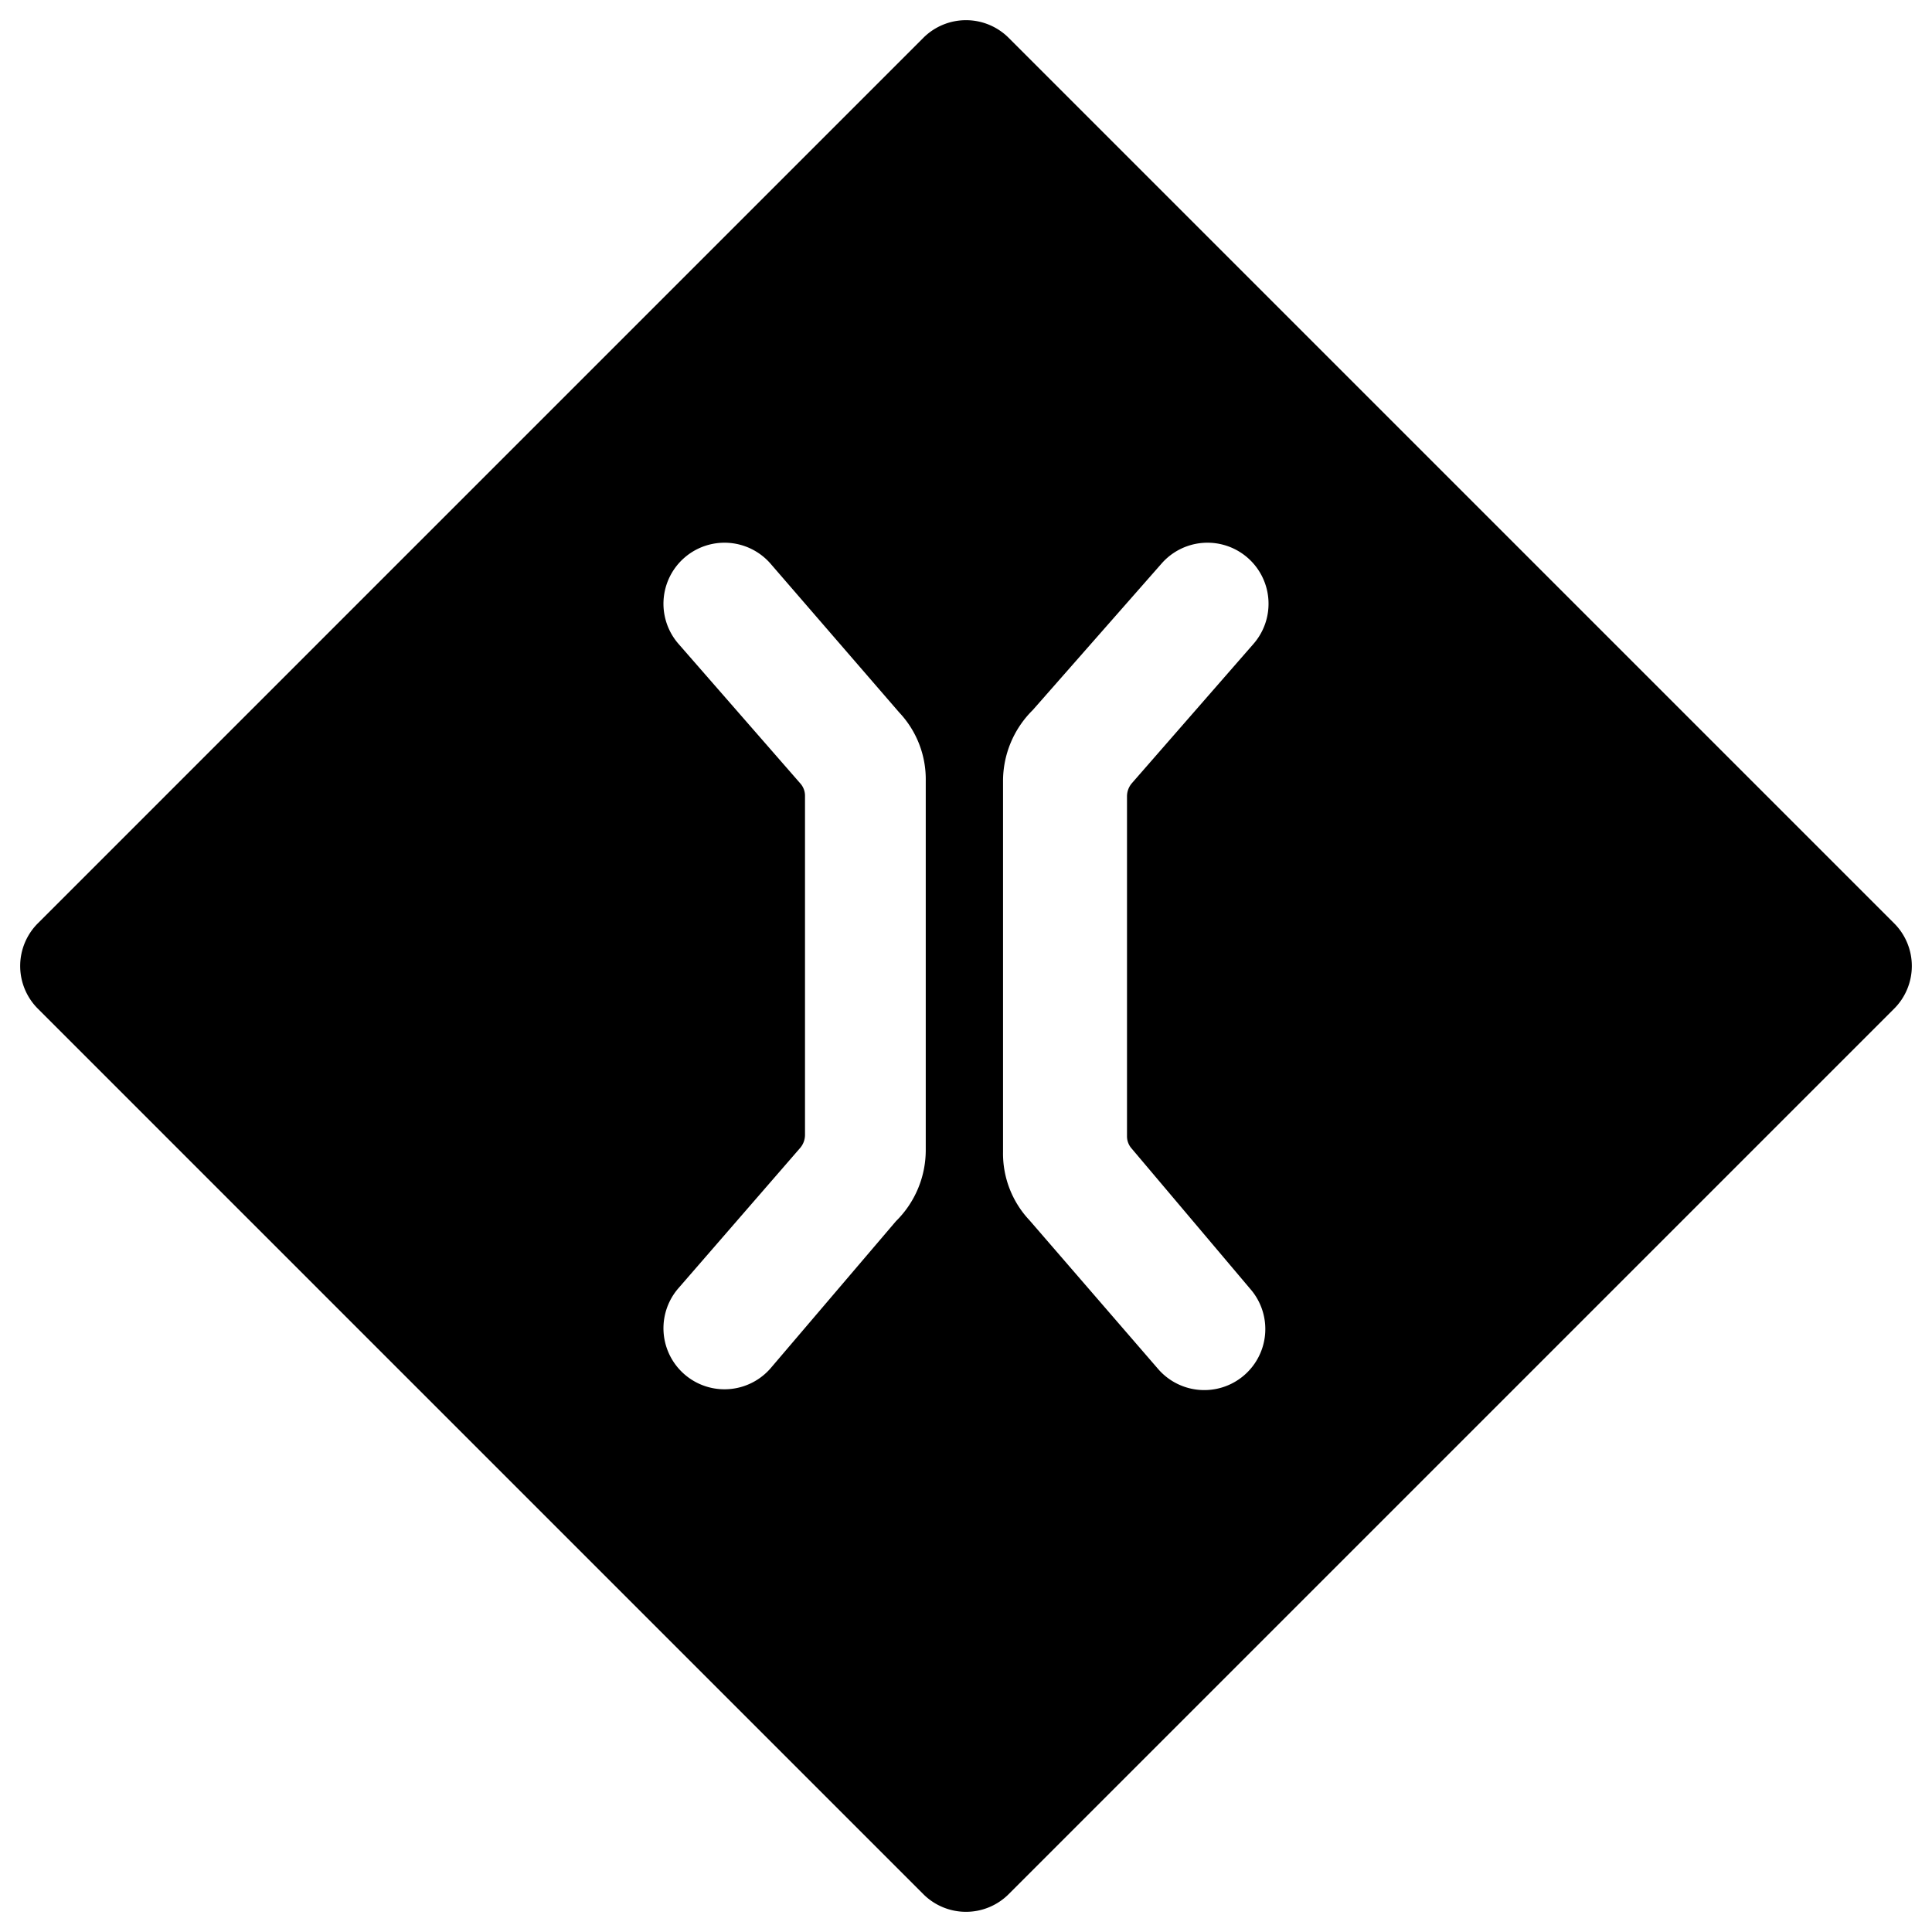
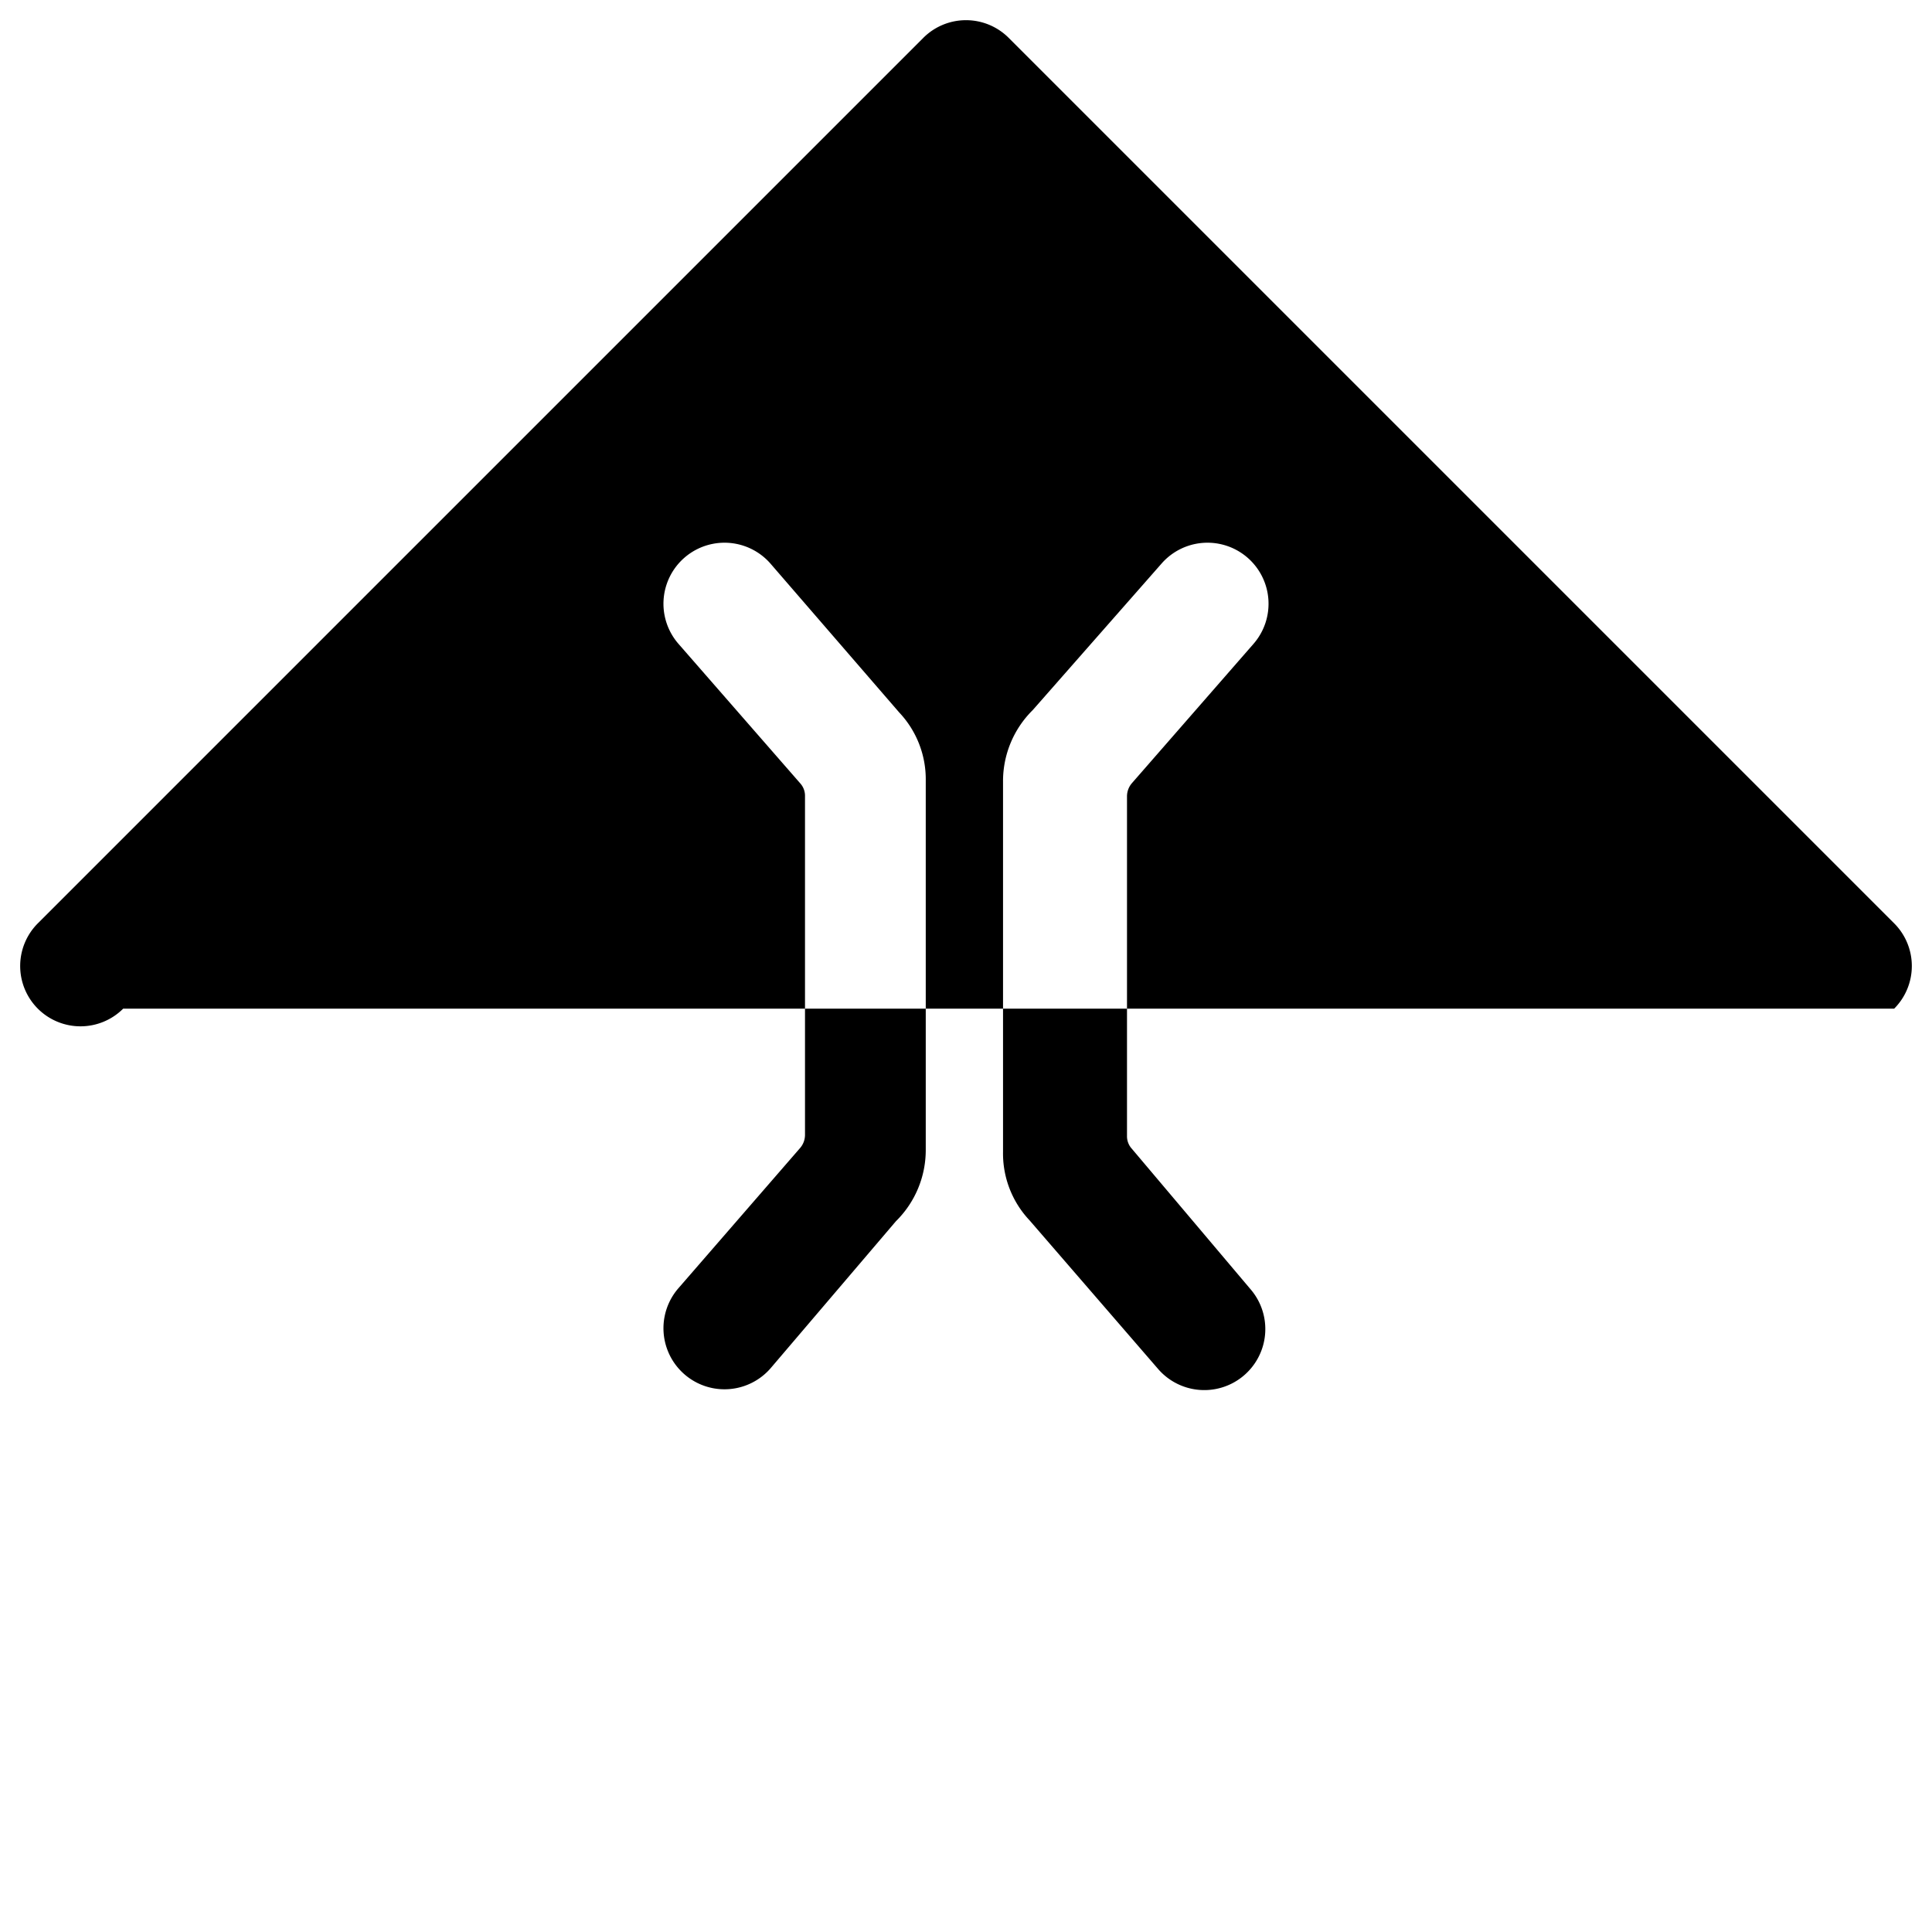
<svg xmlns="http://www.w3.org/2000/svg" viewBox="0 0 24 24">
-   <path d="M23.53 12.53a0.75 0.75 0 0 0 0 -1.06l-11 -11a0.75 0.75 0 0 0 -1.06 0l-11 11a0.75 0.75 0 0 0 0 1.06l11 11a0.75 0.75 0 0 0 1.06 0Zm-8 3.48a0.75 0.75 0 0 1 -1.14 1l-1.6 -1.85a1.21 1.21 0 0 1 -0.33 -0.85v-4.6a1.24 1.24 0 0 1 0.37 -0.89L14.43 7a0.75 0.75 0 1 1 1.14 1l-1.51 1.73a0.25 0.25 0 0 0 -0.06 0.16v4.22a0.23 0.23 0 0 0 0.06 0.16ZM8.43 8a0.75 0.75 0 1 1 1.14 -1l1.6 1.85a1.21 1.21 0 0 1 0.33 0.85v4.58a1.24 1.24 0 0 1 -0.37 0.89L9.57 17a0.75 0.75 0 0 1 -1.14 -1l1.51 -1.74a0.25 0.25 0 0 0 0.06 -0.16V9.89a0.23 0.23 0 0 0 -0.06 -0.16Z" fill="#000000" stroke-width="1" />
+   <path d="M23.53 12.53a0.75 0.75 0 0 0 0 -1.06l-11 -11a0.75 0.75 0 0 0 -1.06 0l-11 11a0.75 0.75 0 0 0 0 1.06a0.75 0.75 0 0 0 1.06 0Zm-8 3.48a0.75 0.75 0 0 1 -1.14 1l-1.6 -1.85a1.21 1.21 0 0 1 -0.33 -0.85v-4.6a1.24 1.24 0 0 1 0.37 -0.89L14.43 7a0.75 0.75 0 1 1 1.14 1l-1.51 1.73a0.25 0.25 0 0 0 -0.06 0.16v4.22a0.23 0.23 0 0 0 0.06 0.16ZM8.43 8a0.75 0.75 0 1 1 1.14 -1l1.6 1.85a1.21 1.21 0 0 1 0.33 0.85v4.58a1.24 1.24 0 0 1 -0.37 0.89L9.57 17a0.75 0.75 0 0 1 -1.14 -1l1.51 -1.74a0.25 0.25 0 0 0 0.06 -0.16V9.89a0.23 0.23 0 0 0 -0.06 -0.16Z" fill="#000000" stroke-width="1" />
</svg>